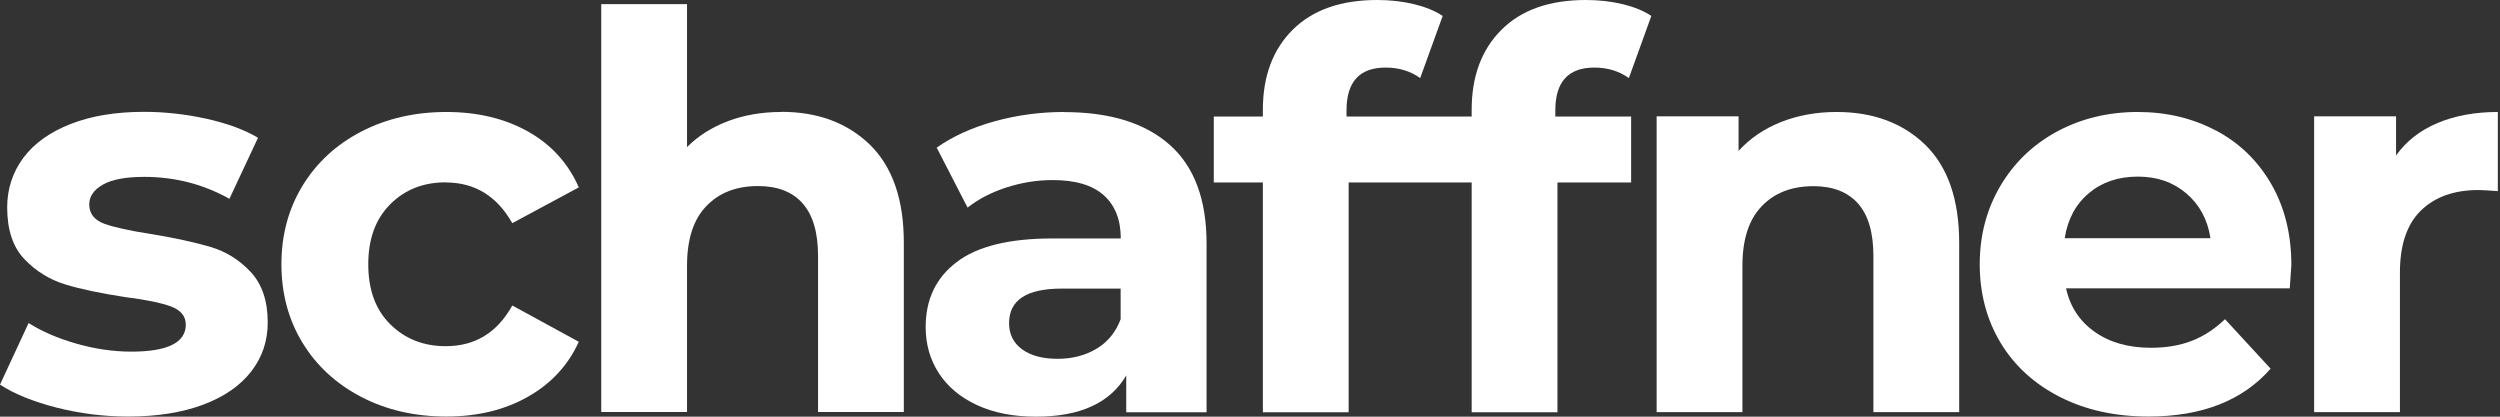
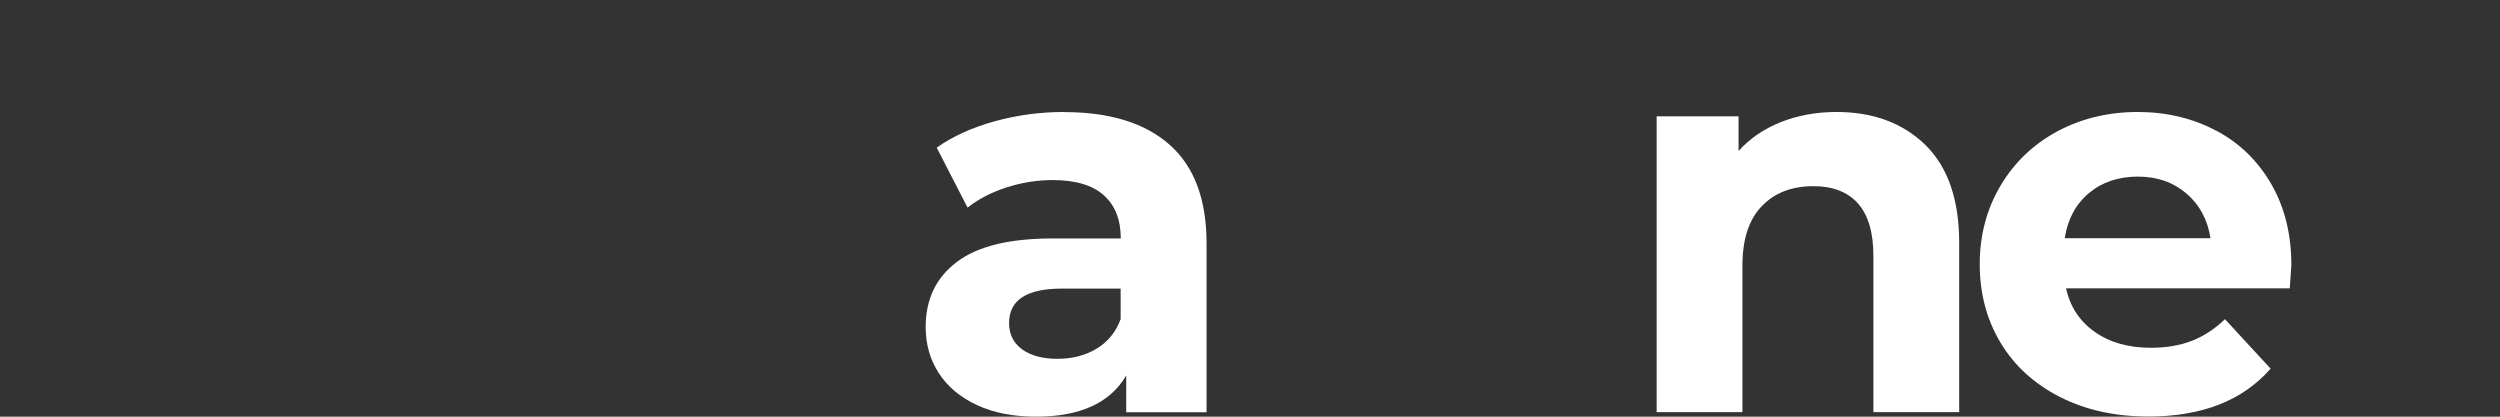
<svg xmlns="http://www.w3.org/2000/svg" width="144" height="24" viewBox="0 0 144 24" fill="none">
  <rect x="0" y="0" width="144" height="24" fill="#333333" stroke="none" />
-   <path d="M12.134 14.225C11.246 13.965 10.104 13.712 8.718 13.482C7.469 13.291 6.565 13.092 5.998 12.885C5.431 12.67 5.14 12.303 5.14 11.774C5.14 11.315 5.401 10.931 5.929 10.633C6.458 10.334 7.247 10.188 8.304 10.188C10.081 10.188 11.713 10.61 13.214 11.452L14.861 7.936C14.08 7.469 13.092 7.109 11.897 6.841C10.702 6.58 9.507 6.442 8.304 6.442C6.68 6.442 5.27 6.672 4.075 7.139C2.88 7.607 1.976 8.25 1.348 9.085C0.728 9.92 0.414 10.878 0.414 11.95C0.414 13.237 0.743 14.233 1.41 14.93C2.076 15.627 2.865 16.11 3.769 16.386C4.673 16.662 5.83 16.899 7.216 17.113C8.396 17.259 9.277 17.443 9.844 17.65C10.411 17.864 10.702 18.209 10.702 18.699C10.702 19.733 9.652 20.254 7.569 20.254C6.534 20.254 5.477 20.101 4.405 19.795C3.325 19.488 2.413 19.09 1.647 18.607L0 22.154C0.804 22.683 1.877 23.119 3.233 23.472C4.581 23.816 5.968 23.993 7.377 23.993C9.047 23.993 10.487 23.763 11.698 23.311C12.908 22.859 13.835 22.215 14.471 21.396C15.107 20.576 15.421 19.634 15.421 18.577C15.421 17.328 15.091 16.363 14.44 15.666C13.789 14.969 13.015 14.486 12.127 14.225" fill="white" />
-   <path d="M25.678 10.51C27.348 10.51 28.62 11.291 29.508 12.854L33.339 10.793C32.726 9.399 31.753 8.327 30.412 7.576C29.072 6.825 27.501 6.45 25.709 6.45C23.916 6.45 22.262 6.825 20.814 7.576C19.366 8.327 18.24 9.368 17.428 10.694C16.616 12.027 16.21 13.536 16.21 15.221C16.21 16.906 16.616 18.423 17.428 19.748C18.24 21.081 19.374 22.115 20.814 22.866C22.262 23.617 23.893 23.992 25.709 23.992C27.524 23.992 29.072 23.609 30.412 22.851C31.753 22.092 32.726 21.035 33.339 19.687L29.508 17.596C28.643 19.159 27.363 19.94 25.678 19.94C24.391 19.94 23.326 19.518 22.476 18.676C21.626 17.833 21.212 16.684 21.212 15.221C21.212 13.758 21.633 12.616 22.476 11.766C23.319 10.923 24.384 10.502 25.678 10.502" fill="white" />
-   <path d="M44.989 6.45C43.894 6.45 42.875 6.626 41.948 6.971C41.014 7.323 40.224 7.821 39.573 8.472V0.237H34.632V23.732H39.573V15.306C39.573 13.789 39.941 12.64 40.684 11.874C41.419 11.1 42.415 10.717 43.664 10.717C44.782 10.717 45.64 11.046 46.23 11.713C46.82 12.379 47.119 13.383 47.119 14.739V23.732H52.06V13.98C52.06 11.491 51.409 9.614 50.114 8.342C48.812 7.078 47.111 6.442 44.997 6.442" fill="white" />
  <path d="M61.301 6.45C59.93 6.45 58.597 6.626 57.294 6.986C55.992 7.346 54.881 7.852 53.954 8.503L55.732 11.958C56.344 11.475 57.088 11.084 57.961 10.801C58.834 10.517 59.73 10.372 60.634 10.372C61.944 10.372 62.925 10.663 63.576 11.245C64.227 11.827 64.557 12.655 64.557 13.735H60.627C58.137 13.735 56.291 14.187 55.103 15.098C53.908 16.002 53.319 17.251 53.319 18.837C53.319 19.833 53.571 20.714 54.077 21.495C54.583 22.276 55.318 22.889 56.276 23.333C57.233 23.778 58.367 24 59.677 24C62.212 24 63.944 23.211 64.871 21.625V23.747H69.498V14.026C69.498 11.49 68.793 9.598 67.376 8.342C65.958 7.086 63.936 6.457 61.293 6.457M64.557 18.362C64.281 19.12 63.813 19.695 63.162 20.085C62.511 20.476 61.761 20.668 60.91 20.668C60.06 20.668 59.363 20.484 58.865 20.116C58.367 19.748 58.122 19.243 58.122 18.615C58.122 17.282 59.133 16.623 61.163 16.623H64.549V18.362H64.557Z" fill="white" />
-   <path d="M91.831 3.892C92.589 3.892 93.256 4.091 93.823 4.497L95.117 0.919C94.673 0.621 94.121 0.398 93.455 0.237C92.788 0.077 92.084 0 91.348 0C89.257 0 87.641 0.567 86.492 1.708C85.342 2.85 84.768 4.389 84.768 6.328V6.711H77.559V6.358C77.559 4.711 78.31 3.892 79.811 3.892C80.57 3.892 81.236 4.091 81.803 4.497L83.098 0.919C82.654 0.621 82.102 0.398 81.436 0.237C80.769 0.077 80.072 0 79.329 0C77.238 0 75.621 0.567 74.465 1.708C73.315 2.85 72.741 4.389 72.741 6.328V6.711H69.914V10.51H72.741V23.747H77.682V10.51H84.768V23.747H89.709V10.51H93.953V6.711H89.586V6.358C89.586 4.711 90.337 3.892 91.831 3.892Z" fill="white" />
  <path d="M105.779 6.45C104.614 6.45 103.55 6.649 102.577 7.032C101.604 7.423 100.792 7.974 100.141 8.694V6.702H95.422V23.739H100.363V15.313C100.363 13.796 100.731 12.647 101.474 11.881C102.209 11.107 103.205 10.724 104.454 10.724C105.572 10.724 106.422 11.054 107.02 11.72C107.61 12.387 107.908 13.39 107.908 14.746V23.739H112.849V13.988C112.849 11.498 112.198 9.621 110.904 8.35C109.601 7.086 107.901 6.45 105.786 6.45" fill="white" />
  <path d="M127.654 7.53C126.305 6.81 124.796 6.45 123.126 6.45C121.456 6.45 119.871 6.825 118.484 7.576C117.098 8.327 116.017 9.368 115.221 10.709C114.432 12.05 114.033 13.551 114.033 15.221C114.033 16.891 114.432 18.415 115.236 19.748C116.04 21.081 117.182 22.115 118.653 22.866C120.131 23.617 121.832 23.992 123.754 23.992C126.834 23.992 129.178 23.073 130.787 21.235L128.159 18.385C127.569 18.952 126.926 19.373 126.244 19.633C125.555 19.901 124.773 20.032 123.885 20.032C122.598 20.032 121.518 19.725 120.652 19.113C119.786 18.5 119.235 17.665 119.005 16.608H131.89C131.951 15.78 131.982 15.344 131.982 15.275C131.982 13.497 131.599 11.942 130.825 10.602C130.051 9.261 128.994 8.235 127.638 7.515M118.928 13.72C119.097 12.624 119.564 11.758 120.323 11.123C121.081 10.487 122.023 10.173 123.142 10.173C124.26 10.173 125.172 10.495 125.93 11.138C126.688 11.781 127.156 12.639 127.324 13.72H118.928Z" fill="white" />
-   <path d="M140.403 7.086C139.4 7.507 138.603 8.127 138.013 8.955V6.702H133.294V23.739H138.236V15.696C138.236 14.11 138.634 12.923 139.438 12.134C140.243 11.345 141.346 10.946 142.763 10.946C142.954 10.946 143.322 10.969 143.874 11.008V6.45C142.564 6.45 141.407 6.664 140.403 7.086Z" fill="white" />
</svg>